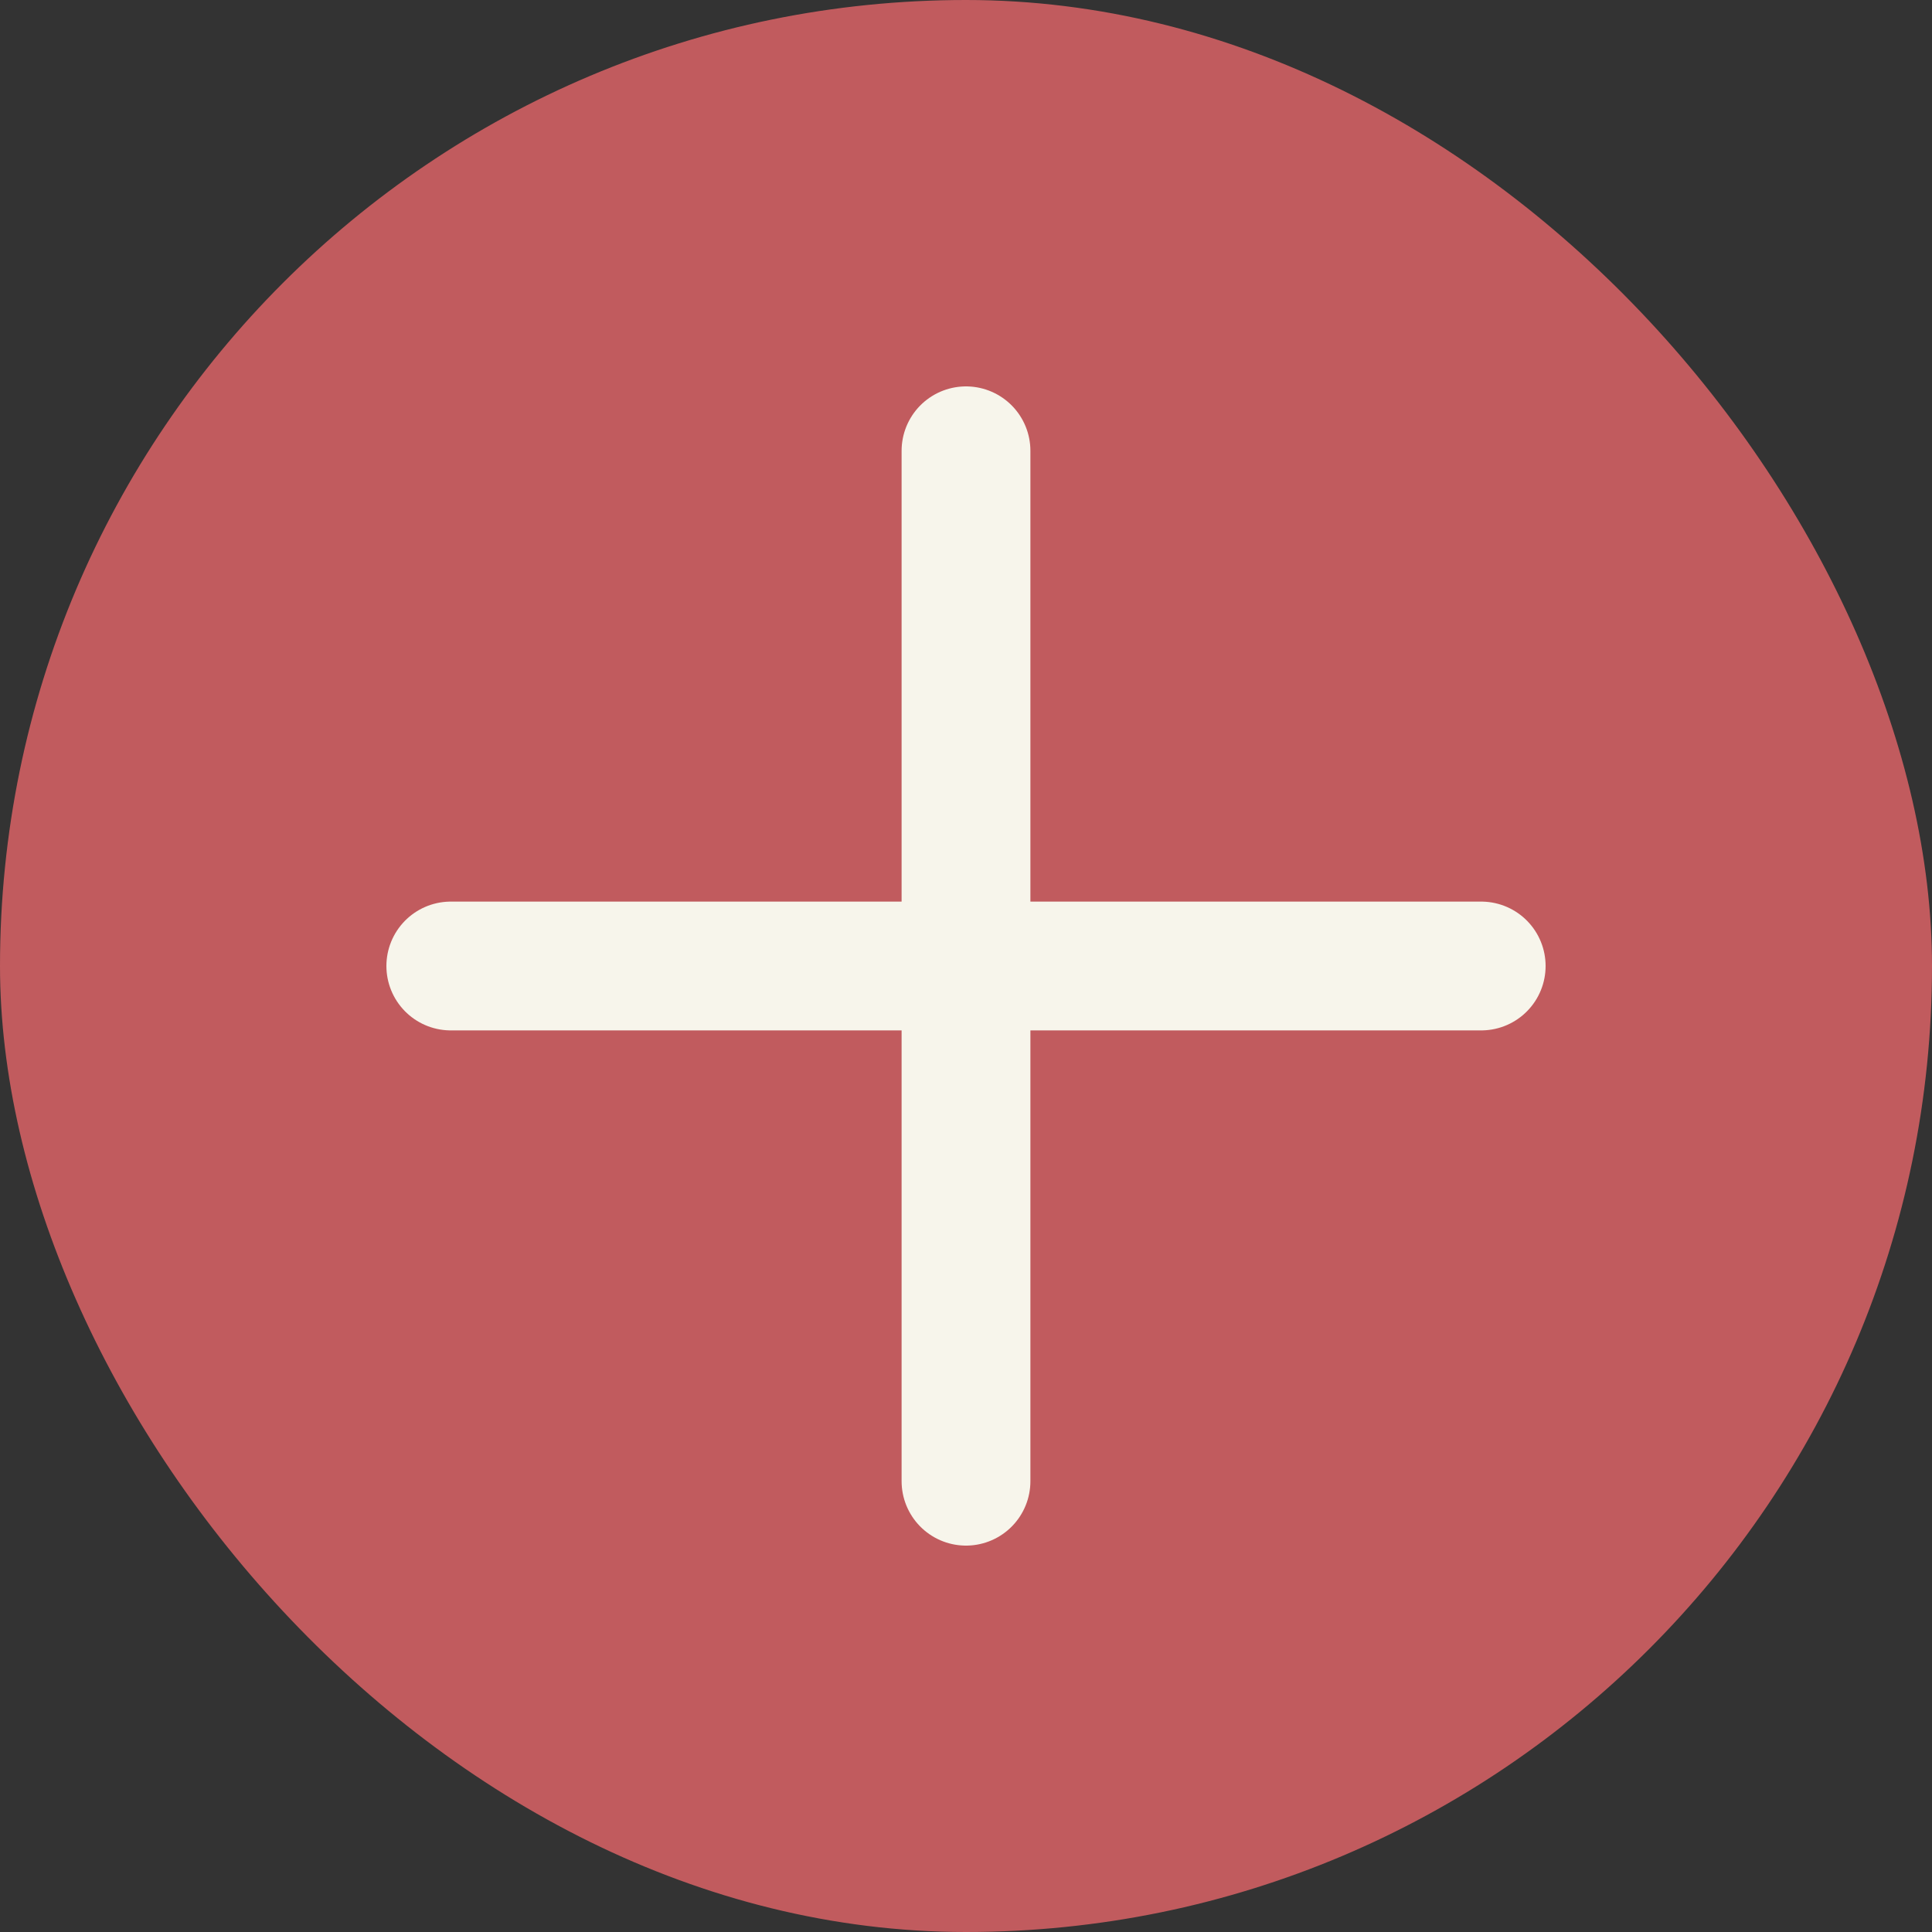
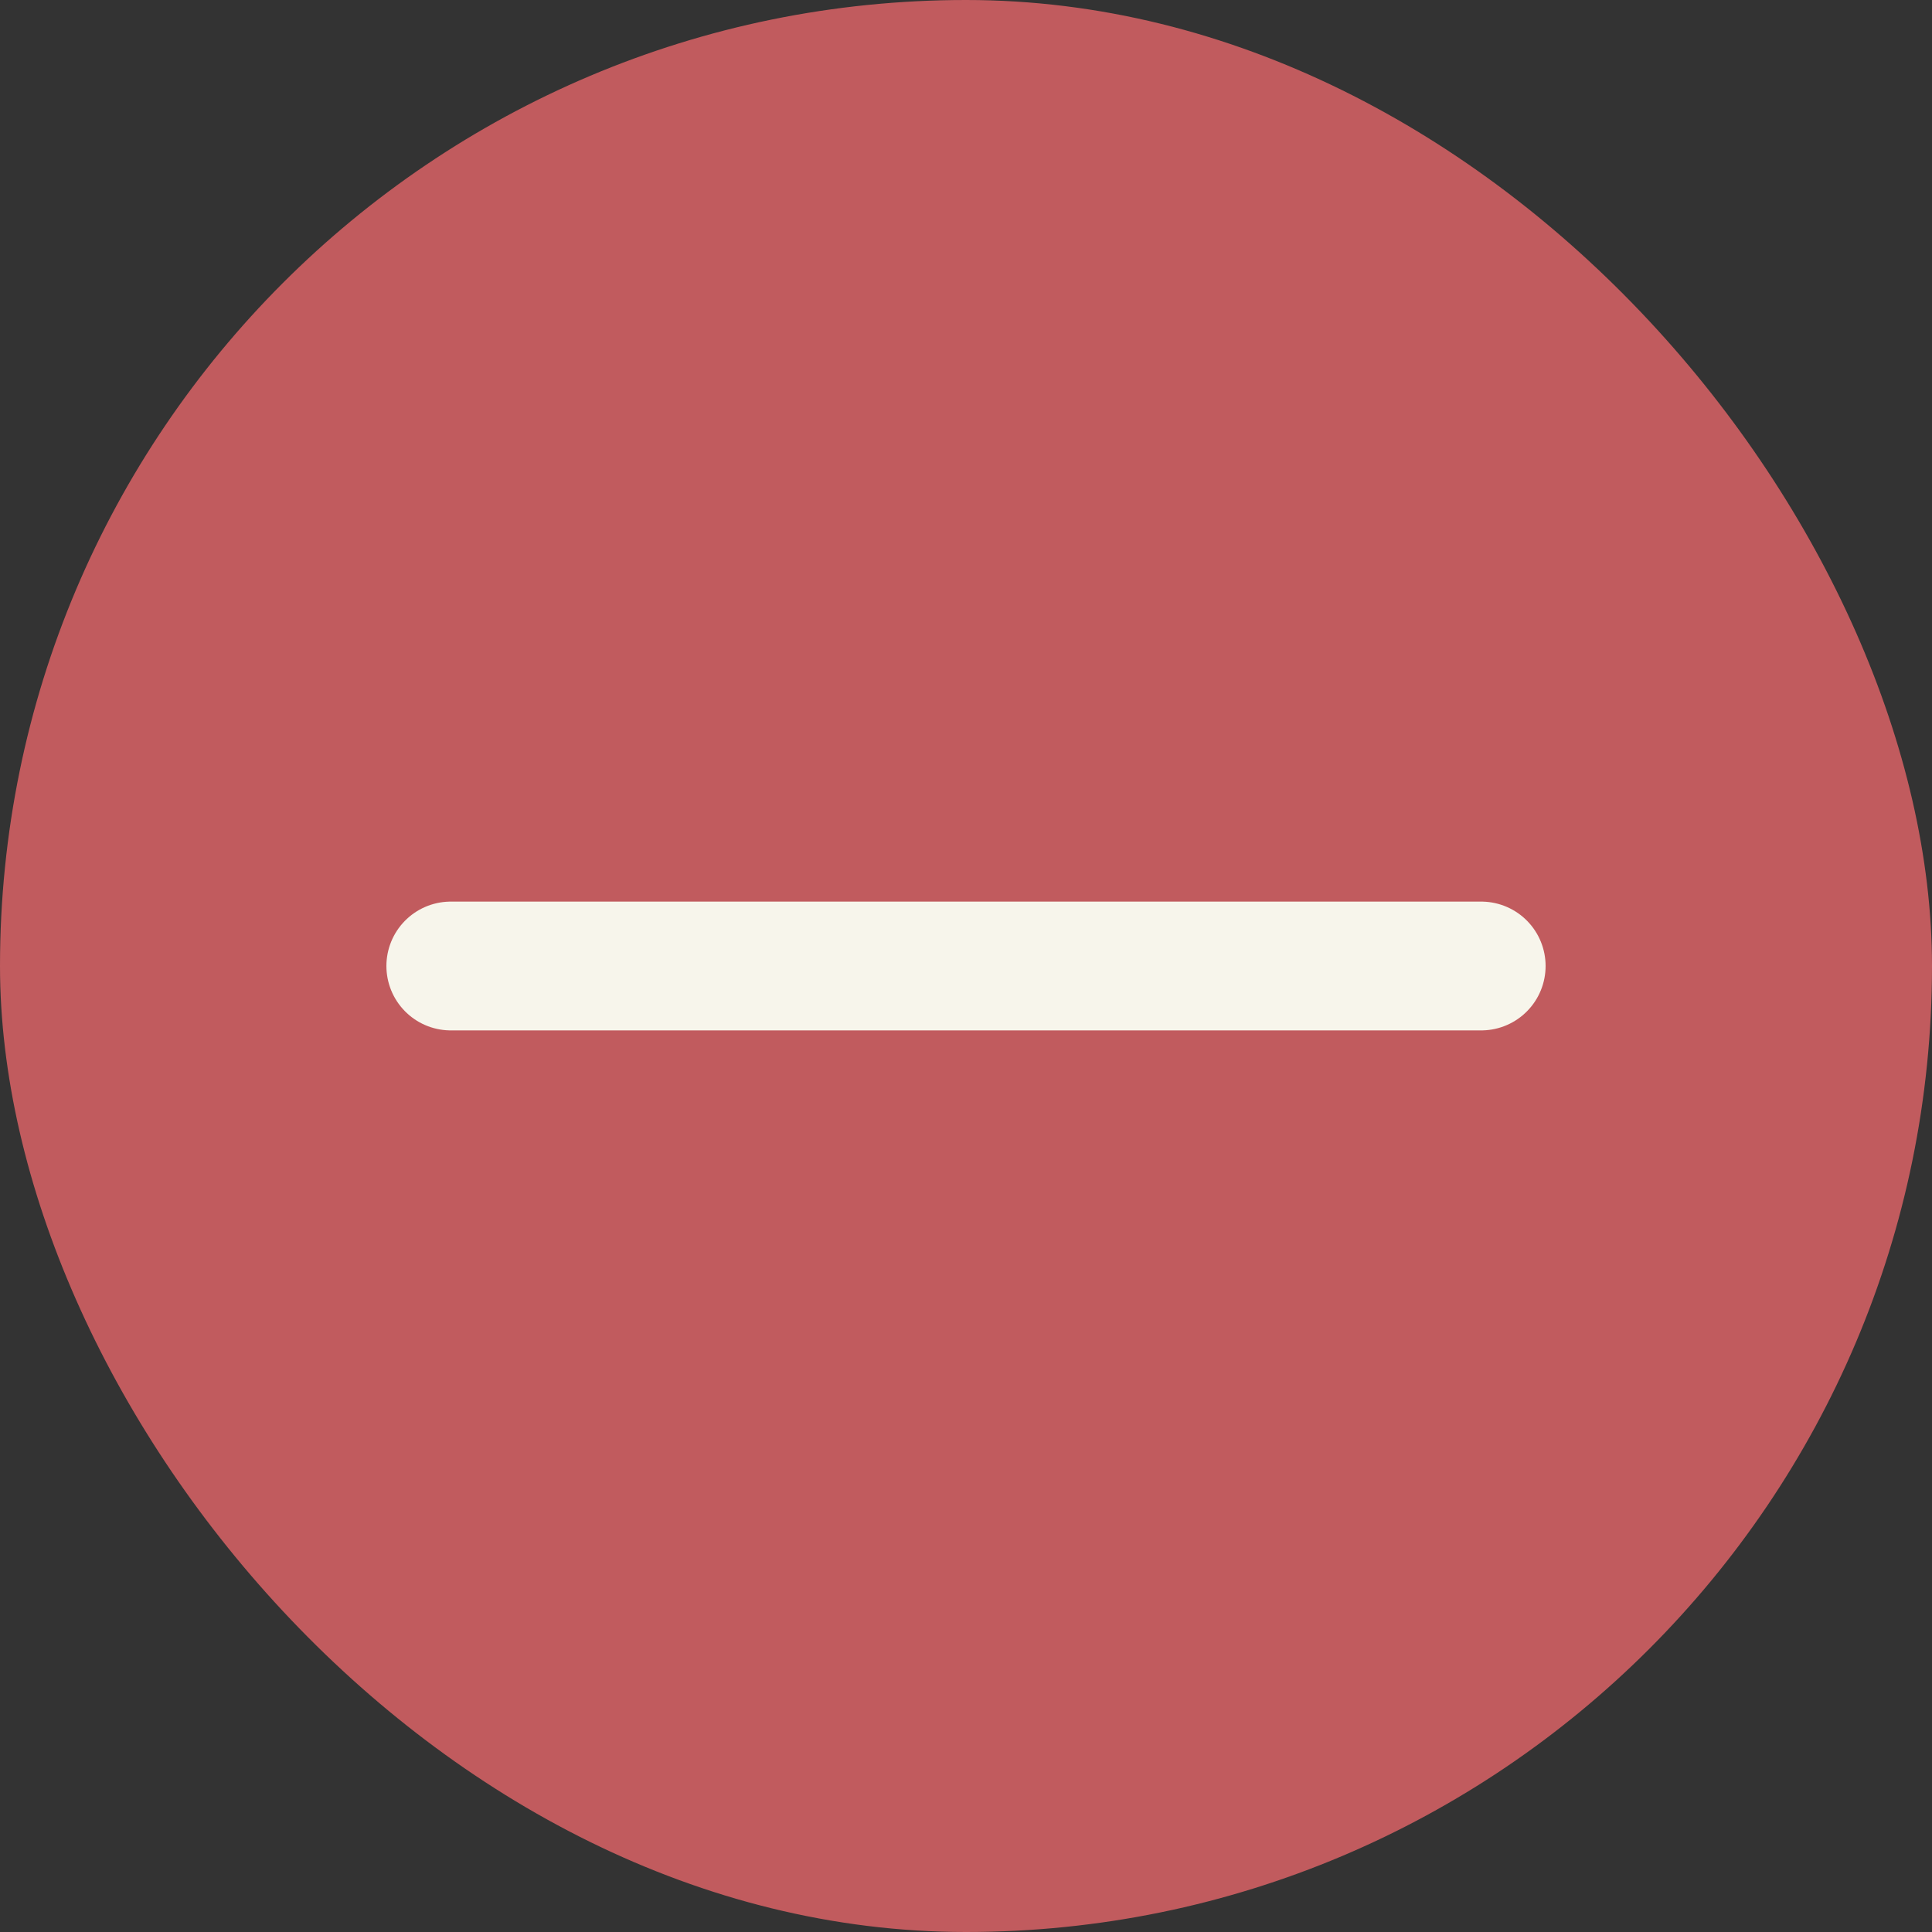
<svg xmlns="http://www.w3.org/2000/svg" width="30" height="30" viewBox="0 0 30 30" fill="none">
  <rect x="0" y="0" width="30" height="30" fill="#333333" stroke="none" />
  <rect width="30" height="30" rx="15" fill="#C15B5E" />
-   <path d="M15 7L15 23" stroke="#F7F5EB" stroke-width="2" stroke-linecap="round" />
  <path d="M7 15L23 15" stroke="#F7F5EB" stroke-width="2" stroke-linecap="round" />
</svg>